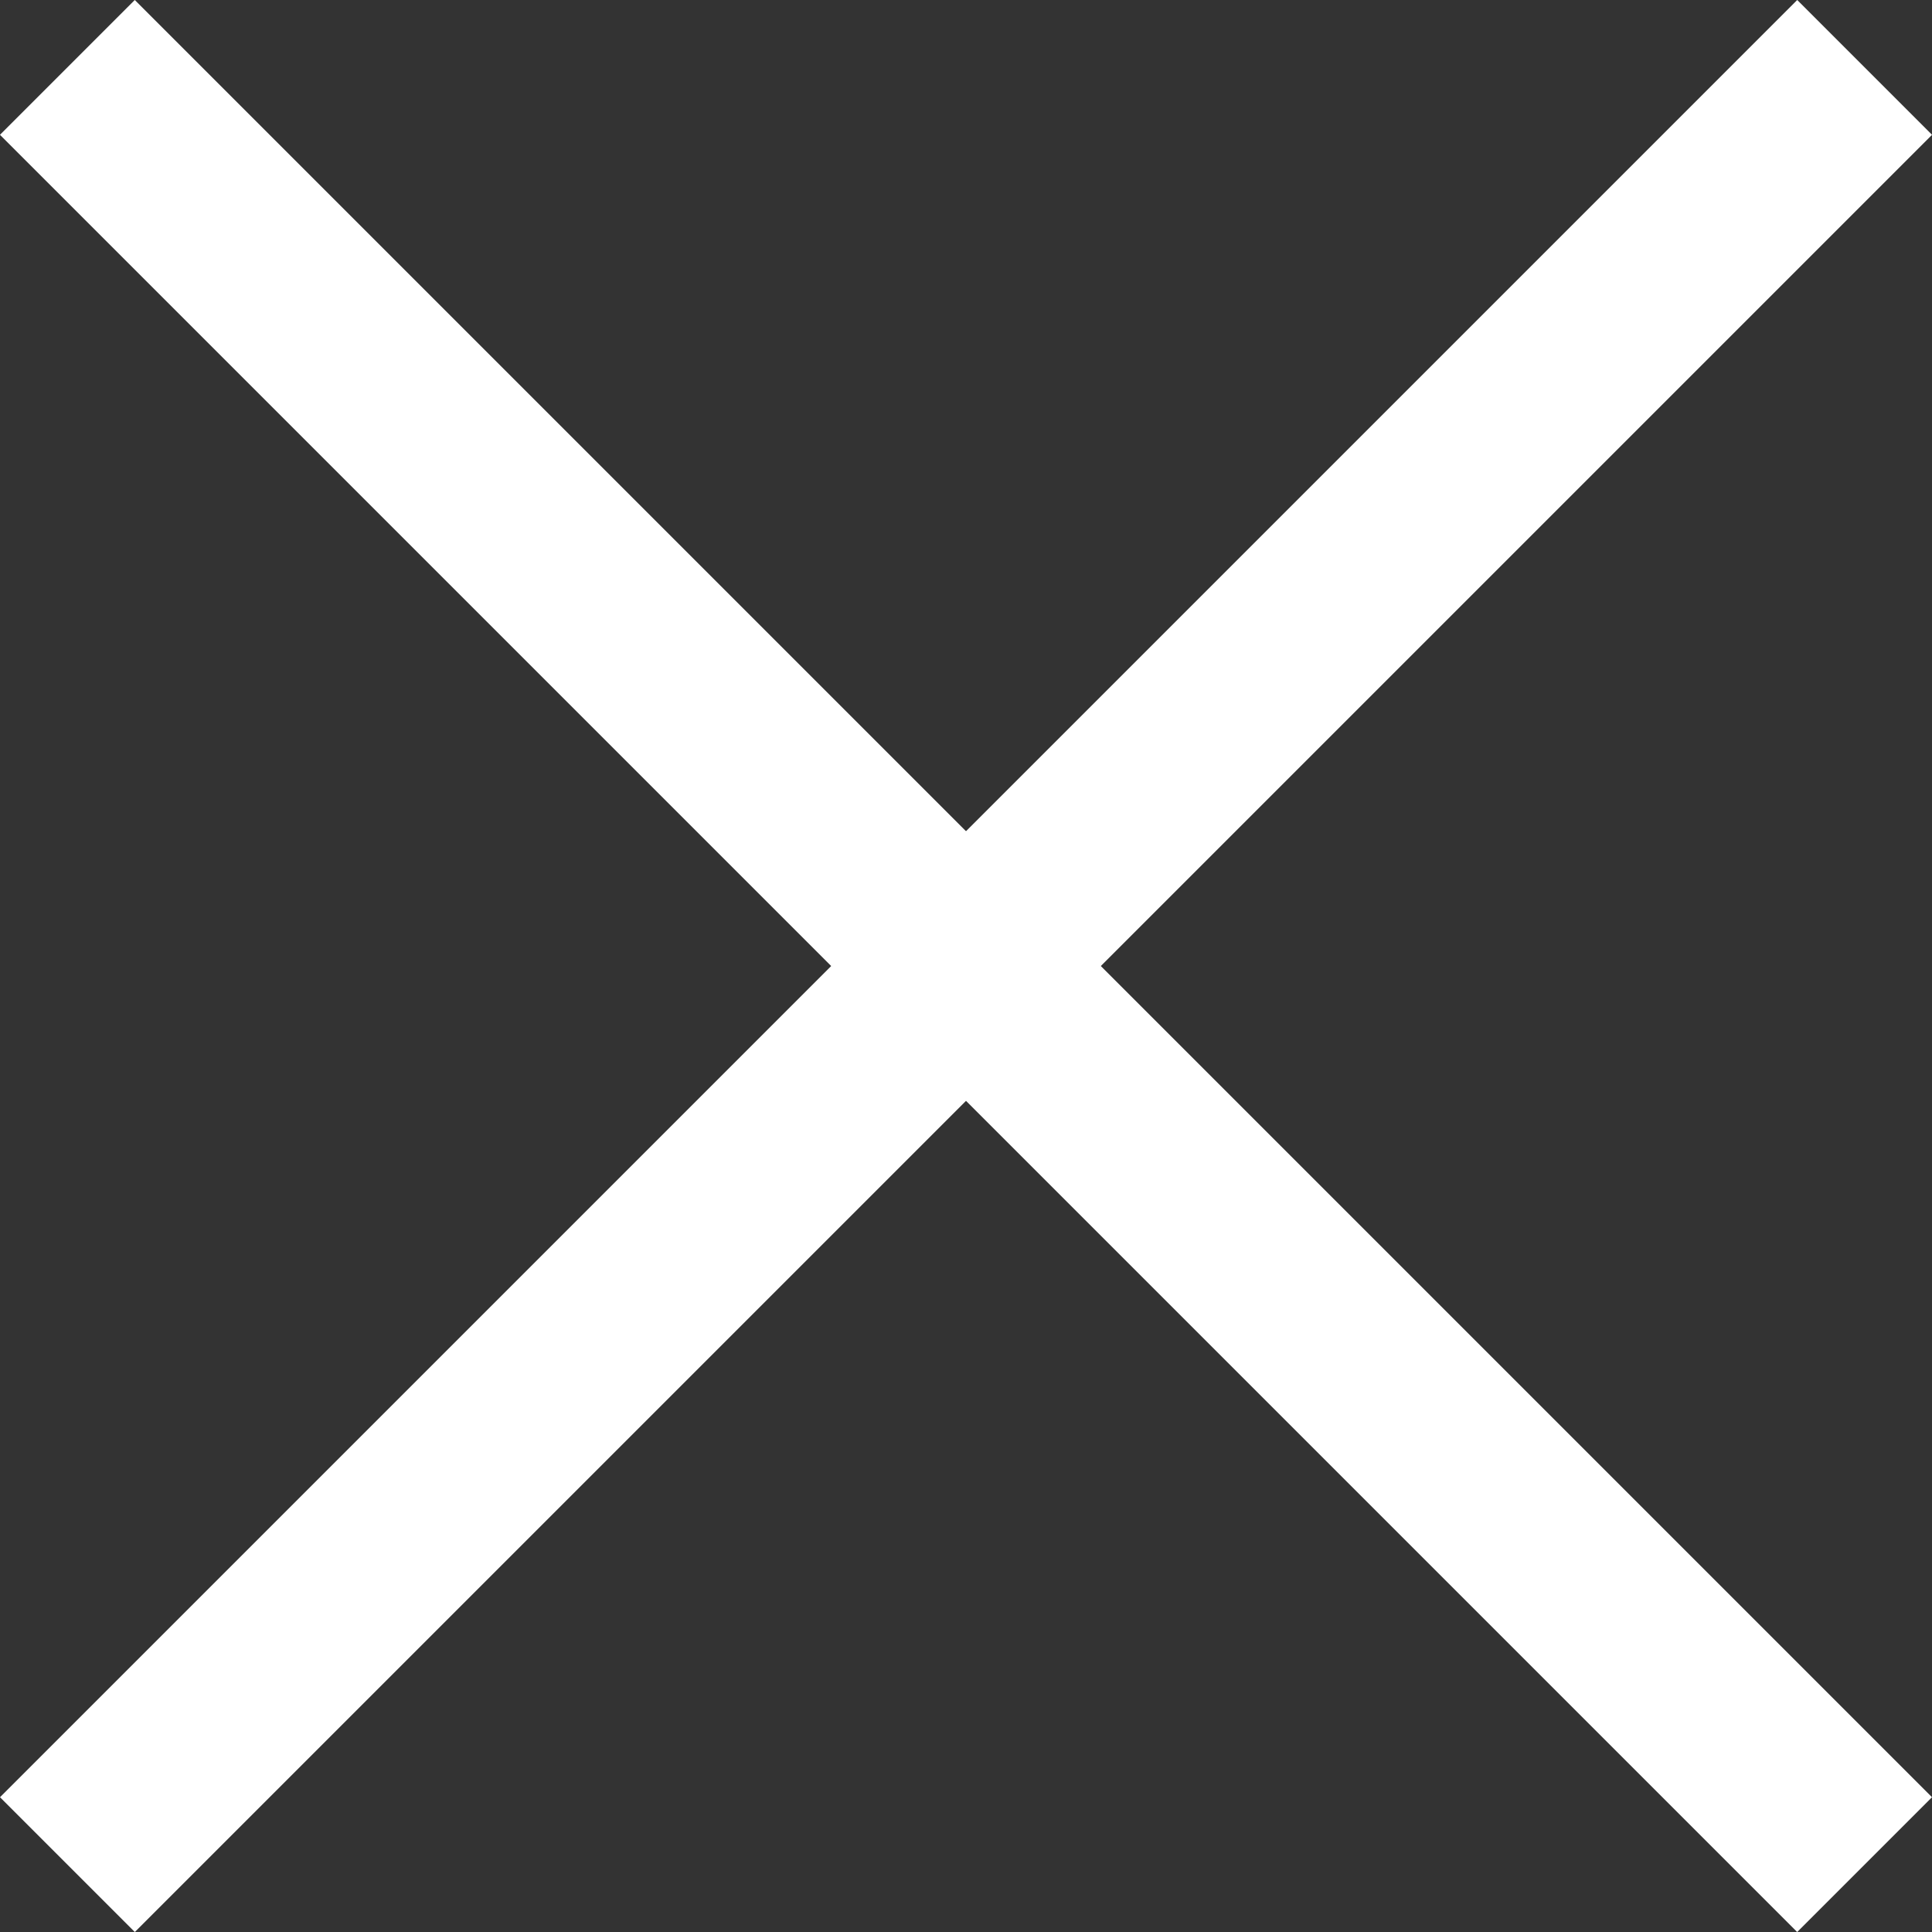
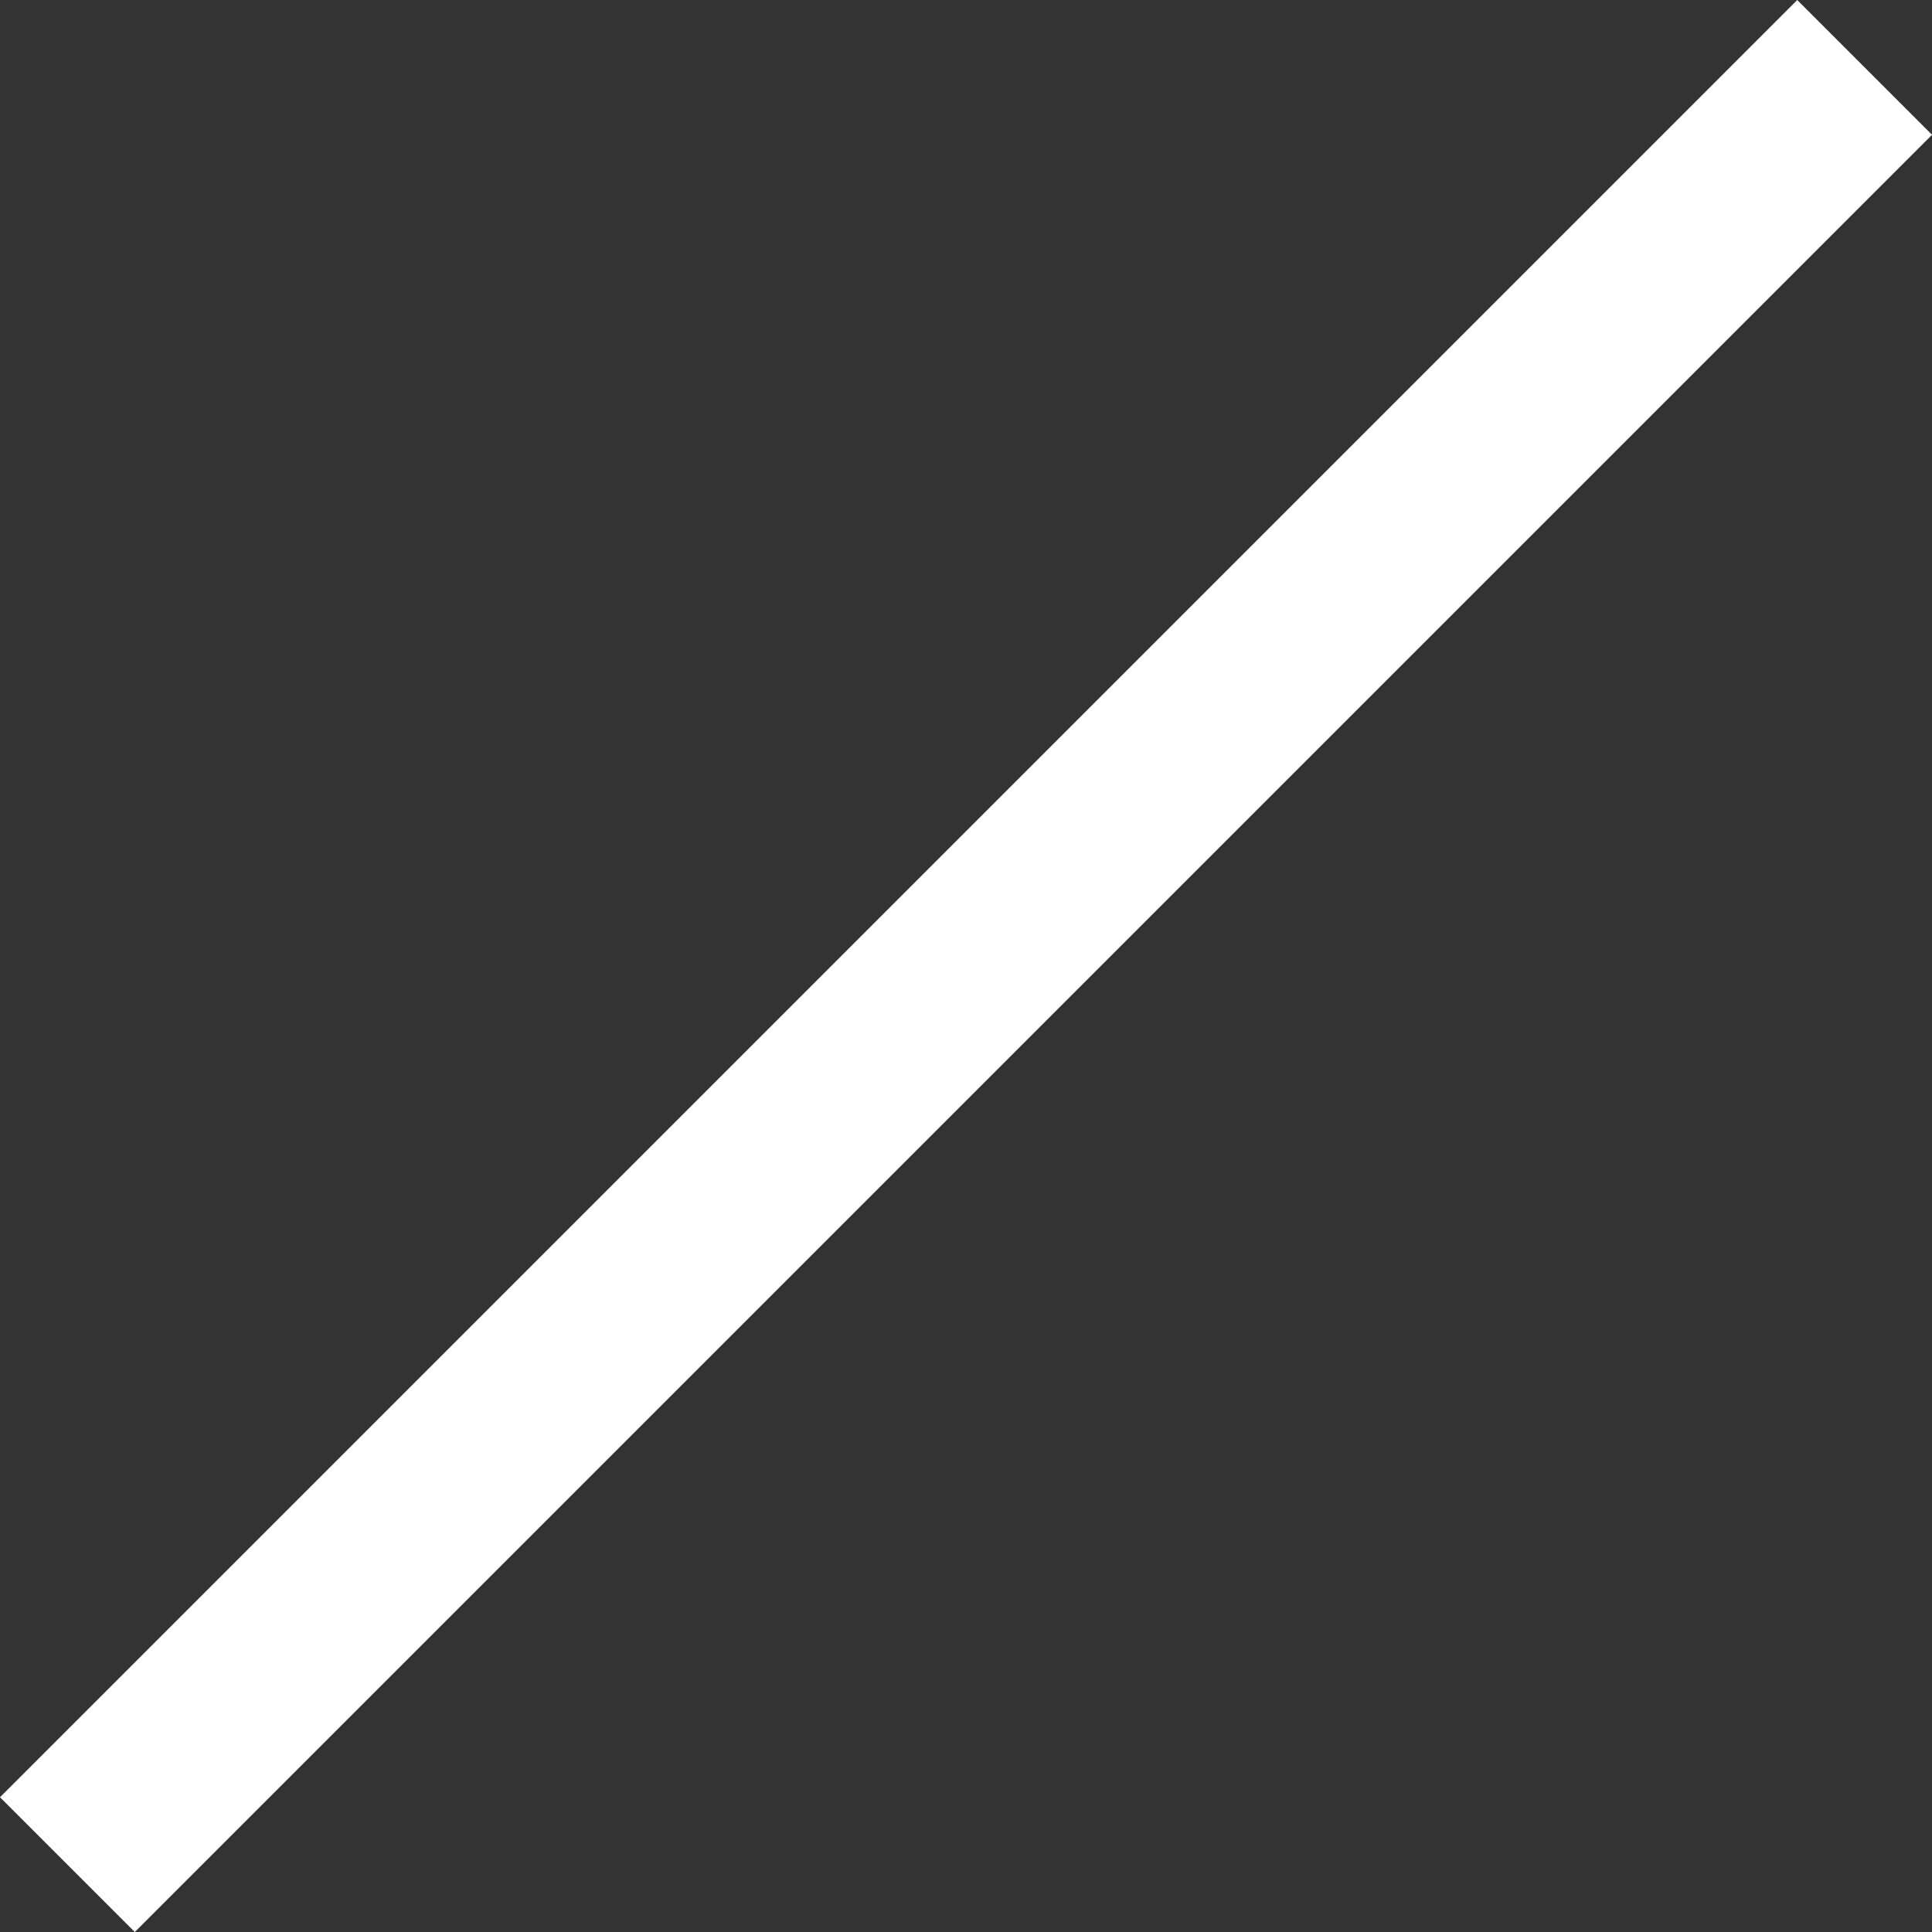
<svg xmlns="http://www.w3.org/2000/svg" width="25" height="25" viewBox="0 0 25 25">
  <rect x="0" y="0" width="25" height="25" fill="#333333" stroke="none" />
  <g transform="translate(-528.797 -2151.297)">
-     <rect width="32.889" height="2.467" transform="translate(530.541 2151.297) rotate(45)" fill="#fff" />
    <rect width="32.889" height="2.467" transform="translate(528.797 2174.553) rotate(-45)" fill="#fff" />
  </g>
</svg>